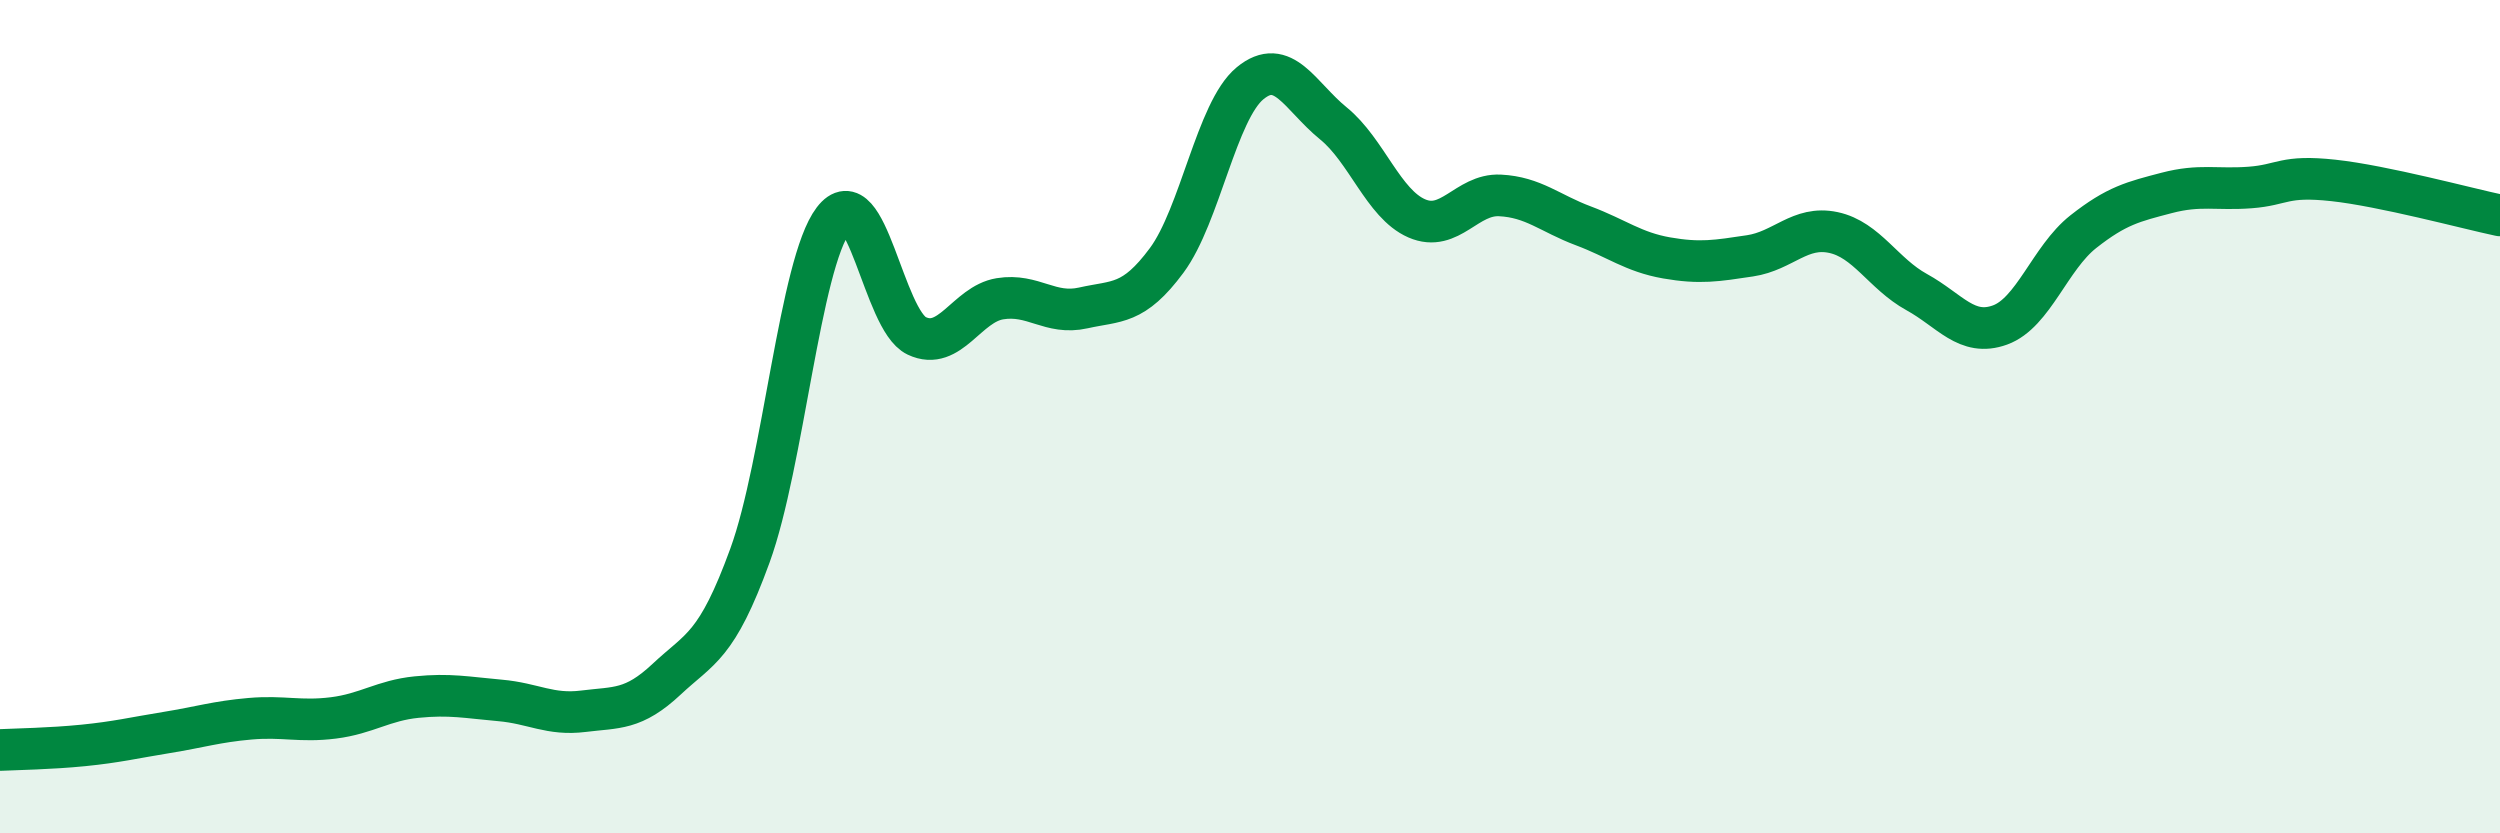
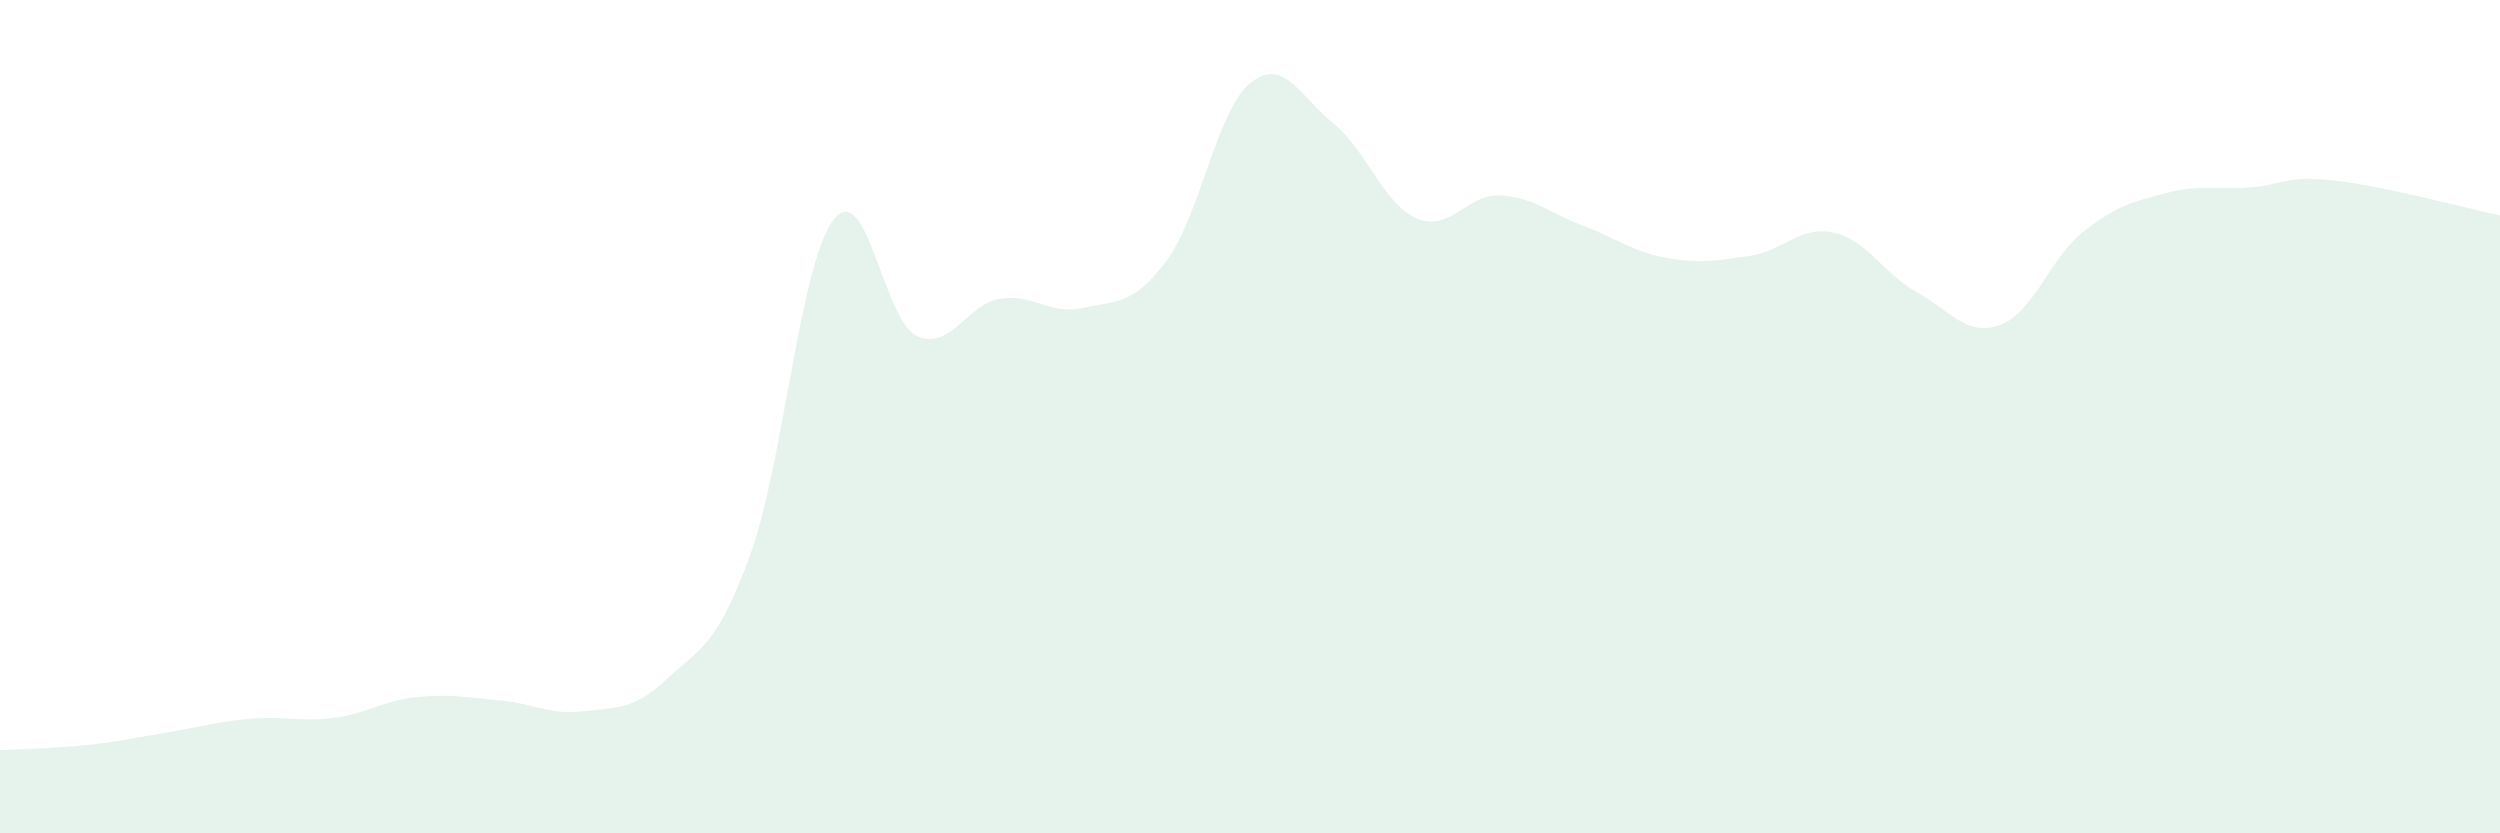
<svg xmlns="http://www.w3.org/2000/svg" width="60" height="20" viewBox="0 0 60 20">
  <path d="M 0,18 C 0.4,17.98 1.2,17.97 2,17.89 C 2.8,17.81 3.2,17.71 4,17.58 C 4.8,17.45 5.2,17.32 6,17.25 C 6.8,17.18 7.2,17.33 8,17.23 C 8.8,17.13 9.2,16.81 10,16.73 C 10.8,16.65 11.2,16.74 12,16.81 C 12.8,16.88 13.2,17.17 14,17.07 C 14.8,16.97 15.2,17.05 16,16.3 C 16.8,15.55 17.2,15.53 18,13.33 C 18.8,11.13 19.2,6.33 20,5.28 C 20.8,4.23 21.2,7.68 22,8.06 C 22.8,8.44 23.2,7.3 24,7.17 C 24.8,7.04 25.2,7.57 26,7.39 C 26.8,7.21 27.2,7.33 28,6.25 C 28.8,5.17 29.2,2.66 30,2 C 30.8,1.34 31.2,2.31 32,2.96 C 32.8,3.61 33.2,4.89 34,5.24 C 34.8,5.59 35.2,4.65 36,4.69 C 36.8,4.73 37.2,5.12 38,5.42 C 38.8,5.72 39.2,6.05 40,6.19 C 40.8,6.33 41.2,6.26 42,6.14 C 42.8,6.02 43.2,5.41 44,5.58 C 44.8,5.75 45.2,6.57 46,7.01 C 46.8,7.45 47.2,8.09 48,7.8 C 48.8,7.51 49.2,6.19 50,5.56 C 50.8,4.93 51.2,4.84 52,4.63 C 52.8,4.42 53.2,4.56 54,4.5 C 54.8,4.44 54.8,4.2 56,4.33 C 57.2,4.46 59.2,5 60,5.17L60 20L0 20Z" fill="#008740" opacity="0.1" stroke-linecap="round" stroke-linejoin="round" />
-   <path d="M 0,18 C 0.4,17.98 1.2,17.97 2,17.89 C 2.8,17.81 3.2,17.71 4,17.58 C 4.8,17.45 5.2,17.32 6,17.25 C 6.8,17.18 7.2,17.33 8,17.23 C 8.8,17.13 9.2,16.81 10,16.73 C 10.8,16.65 11.2,16.74 12,16.81 C 12.8,16.88 13.2,17.17 14,17.07 C 14.8,16.97 15.2,17.05 16,16.3 C 16.8,15.55 17.2,15.53 18,13.33 C 18.8,11.13 19.2,6.33 20,5.28 C 20.8,4.23 21.2,7.68 22,8.06 C 22.8,8.44 23.2,7.3 24,7.17 C 24.8,7.04 25.2,7.57 26,7.39 C 26.8,7.21 27.2,7.33 28,6.25 C 28.8,5.17 29.2,2.66 30,2 C 30.8,1.34 31.2,2.31 32,2.96 C 32.8,3.61 33.2,4.89 34,5.24 C 34.8,5.59 35.2,4.65 36,4.69 C 36.8,4.73 37.2,5.12 38,5.42 C 38.8,5.72 39.2,6.05 40,6.19 C 40.8,6.33 41.2,6.26 42,6.14 C 42.8,6.02 43.2,5.41 44,5.58 C 44.8,5.75 45.2,6.57 46,7.01 C 46.8,7.45 47.2,8.09 48,7.8 C 48.8,7.51 49.2,6.19 50,5.56 C 50.8,4.93 51.2,4.84 52,4.63 C 52.8,4.42 53.2,4.56 54,4.5 C 54.8,4.44 54.8,4.2 56,4.33 C 57.2,4.46 59.2,5 60,5.17" stroke="#008740" stroke-width="1" fill="none" stroke-linecap="round" stroke-linejoin="round" />
</svg>